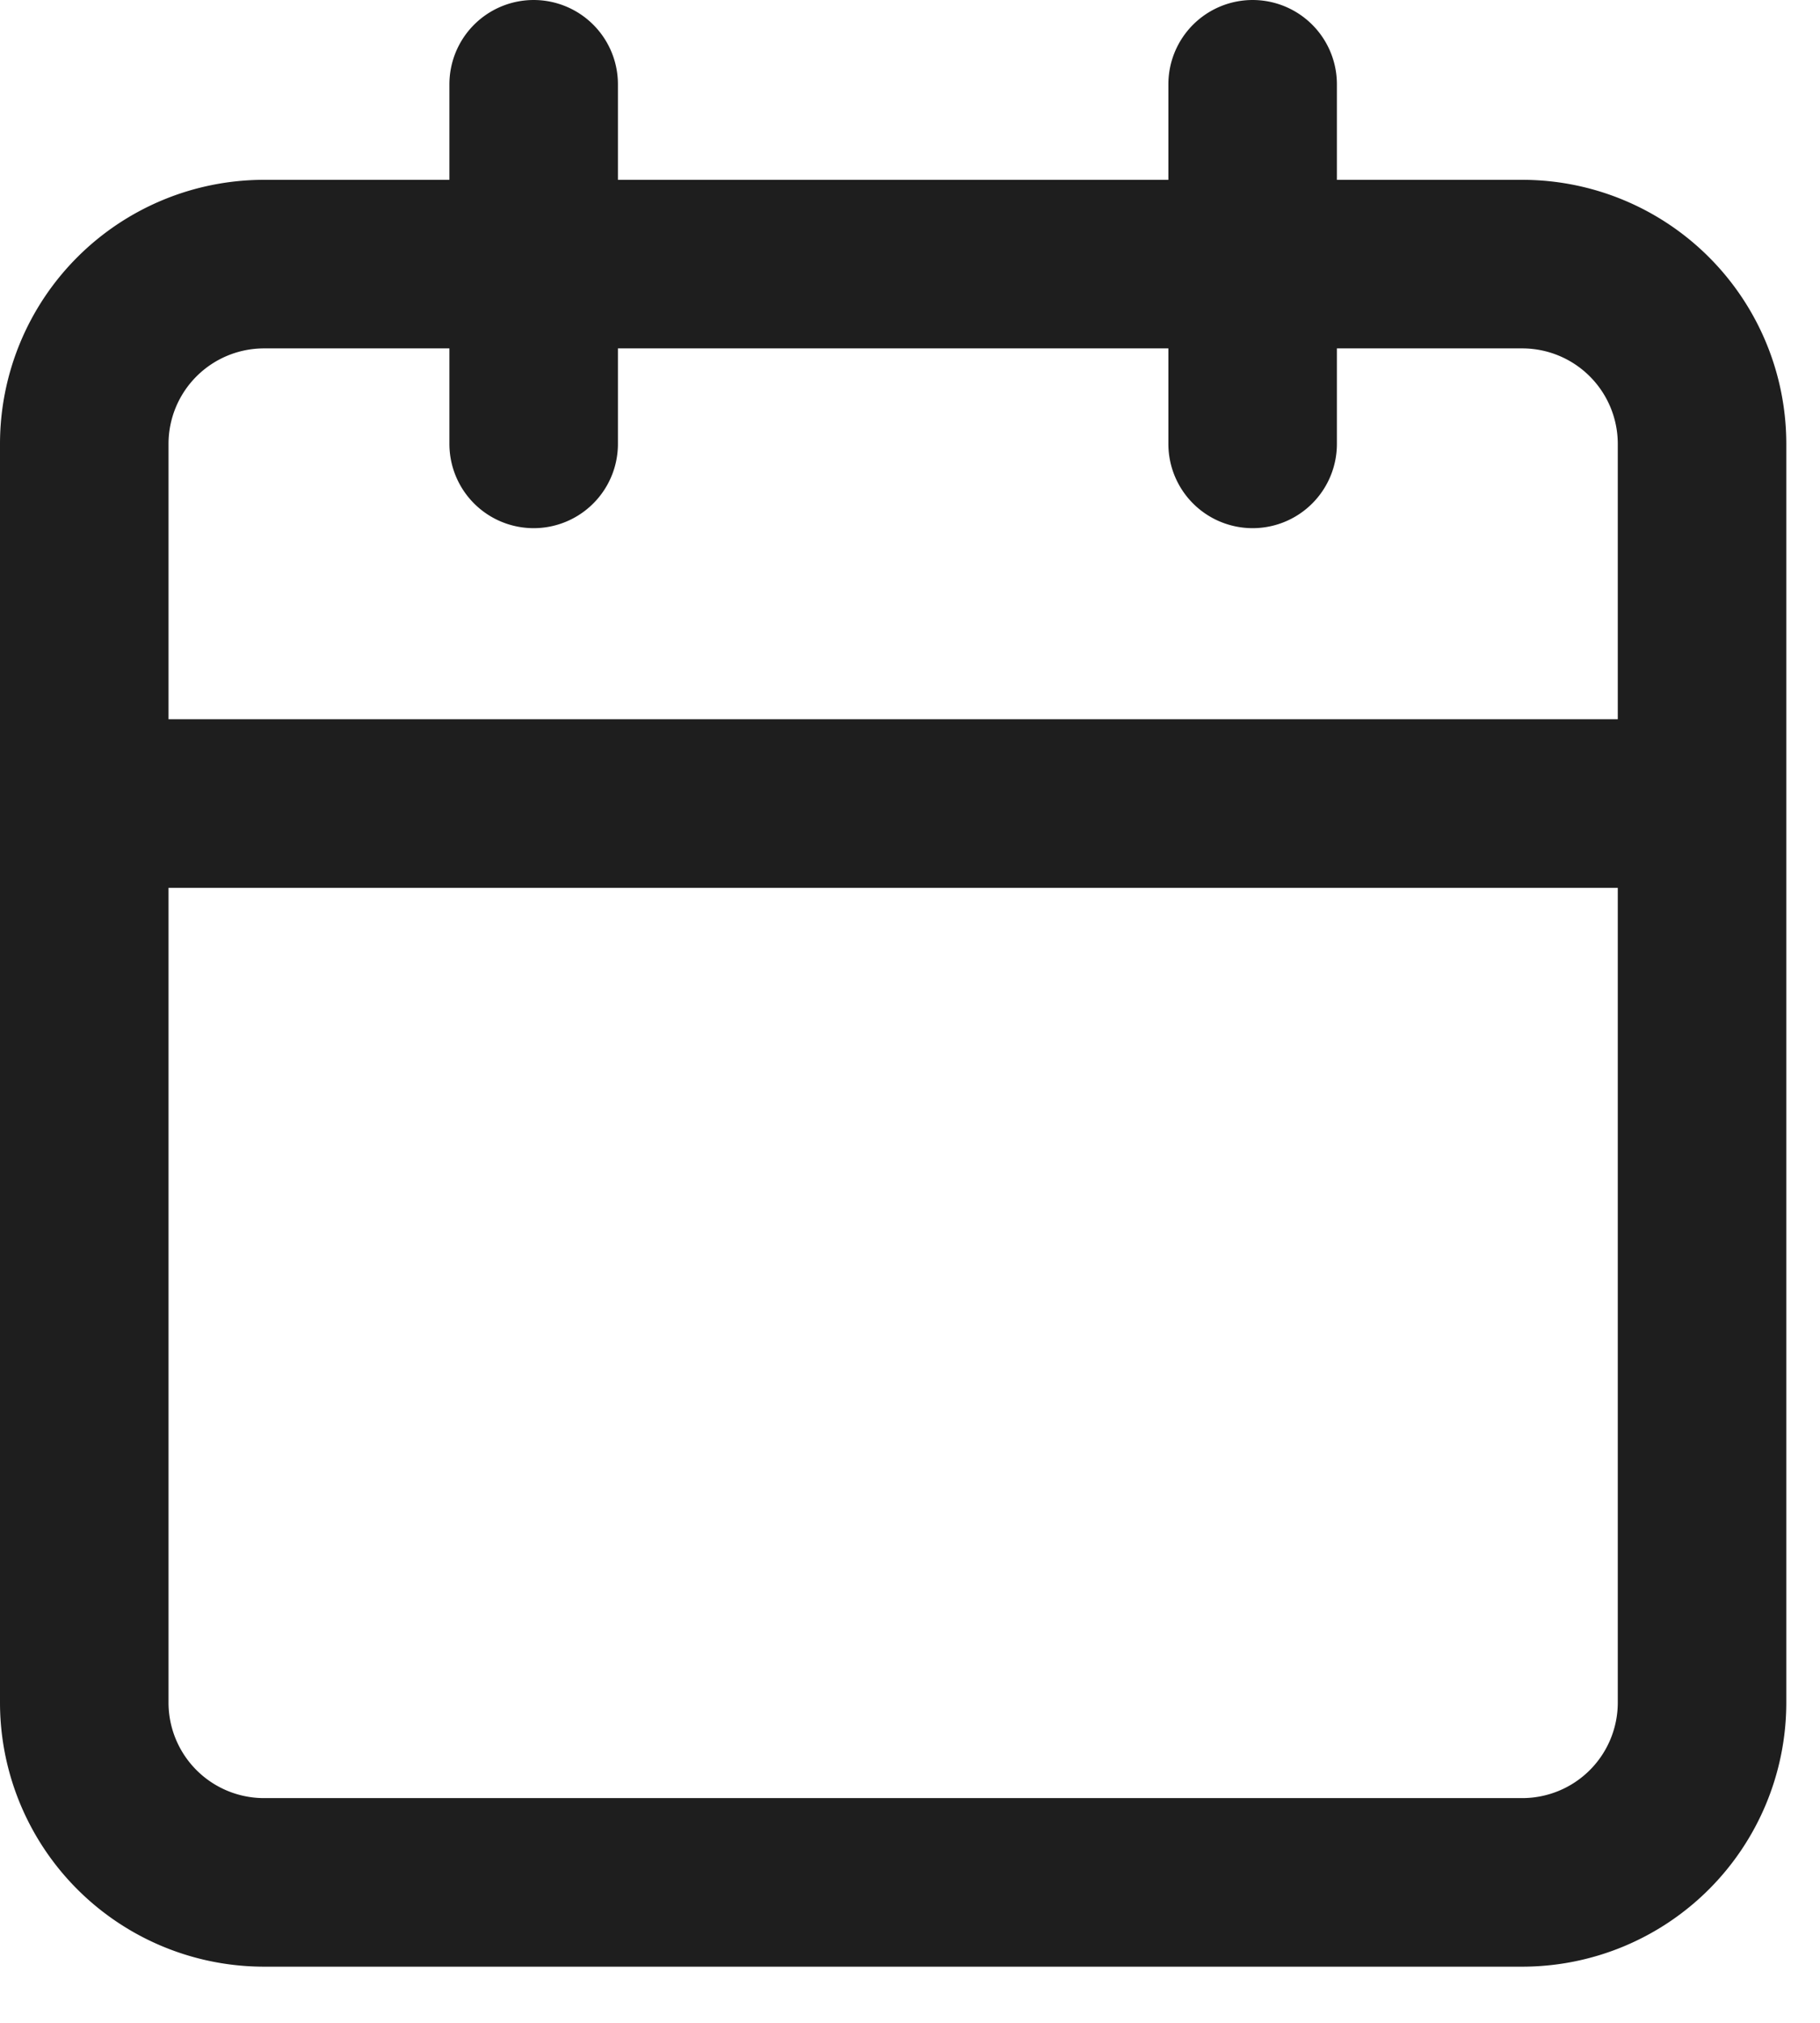
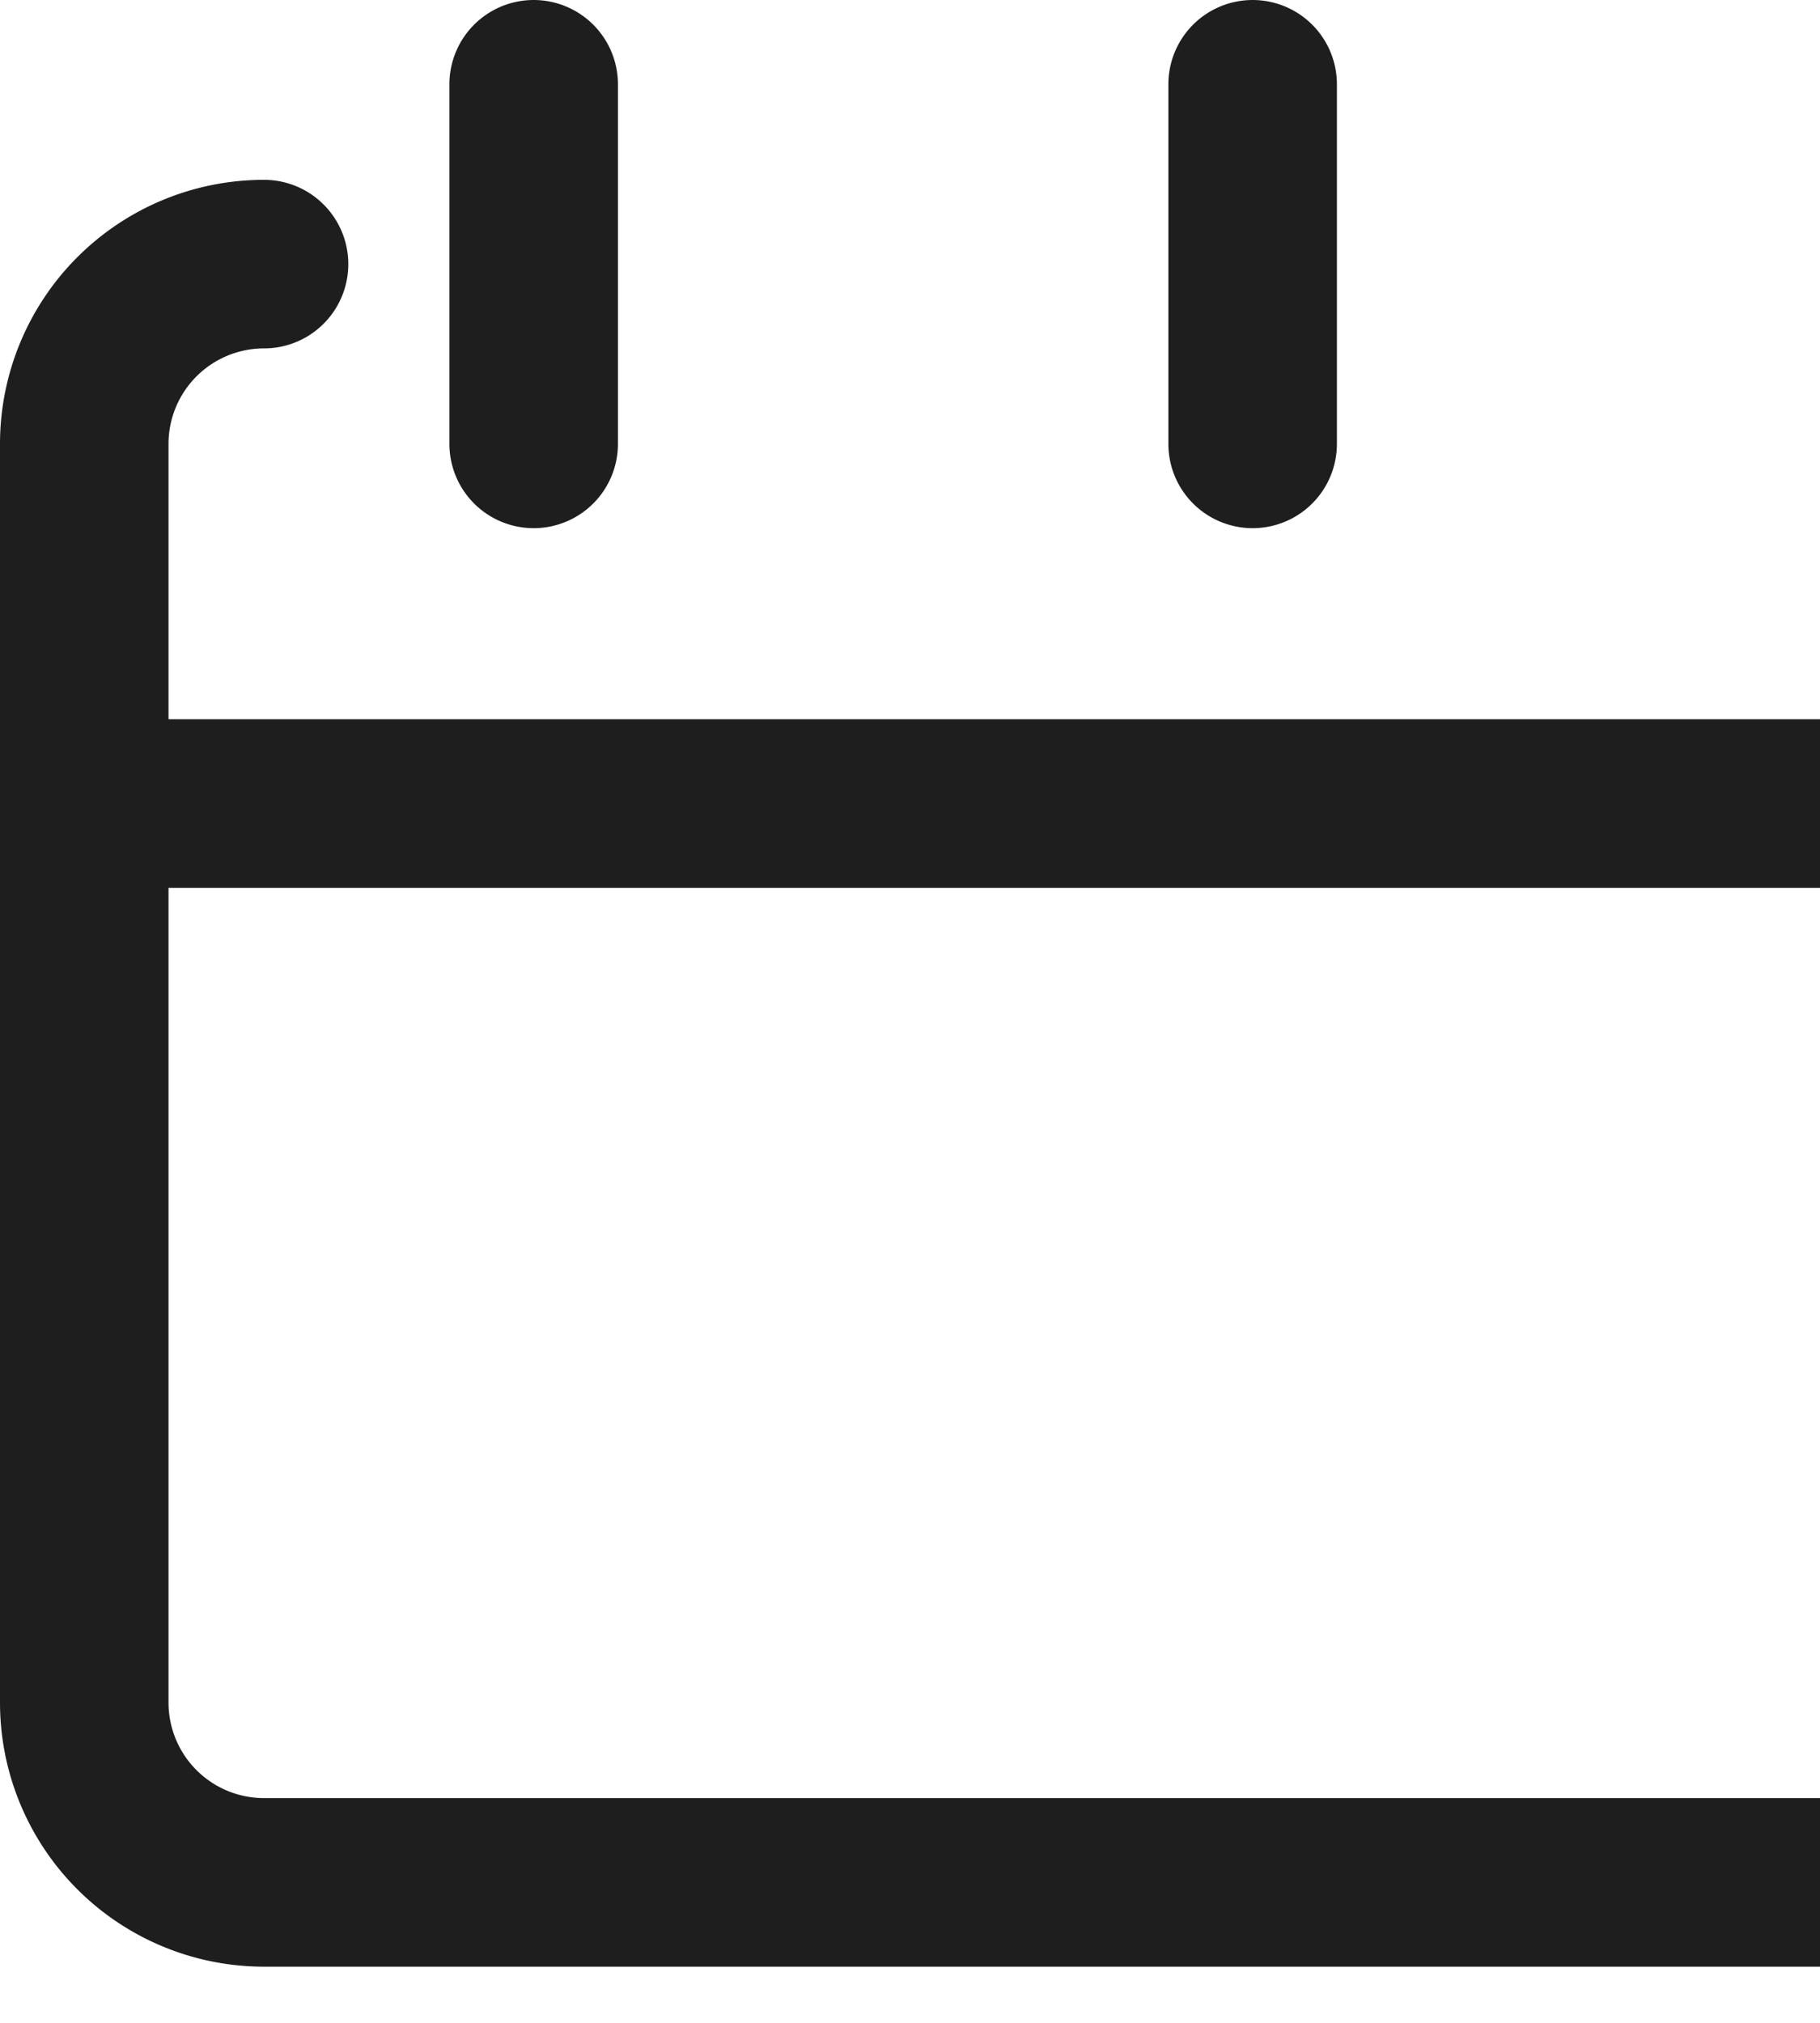
<svg xmlns="http://www.w3.org/2000/svg" width="27" height="30" fill="none" viewBox="0 0 27 30">
-   <path stroke="#1e1e1e" stroke-linecap="round" stroke-linejoin="round" stroke-width="2.5" d="M18.583 1.25v5.333M7.917 1.25v5.333M1.25 11.917h24m-21.333-8h18.666a2.667 2.667 0 0 1 2.667 2.666V25.25a2.667 2.667 0 0 1-2.667 2.667H3.917A2.667 2.667 0 0 1 1.25 25.25V6.583a2.667 2.667 0 0 1 2.667-2.666" />
+   <path stroke="#1e1e1e" stroke-linecap="round" stroke-linejoin="round" stroke-width="2.5" d="M18.583 1.25v5.333M7.917 1.25v5.333M1.25 11.917h24h18.666a2.667 2.667 0 0 1 2.667 2.666V25.25a2.667 2.667 0 0 1-2.667 2.667H3.917A2.667 2.667 0 0 1 1.25 25.25V6.583a2.667 2.667 0 0 1 2.667-2.666" />
</svg>